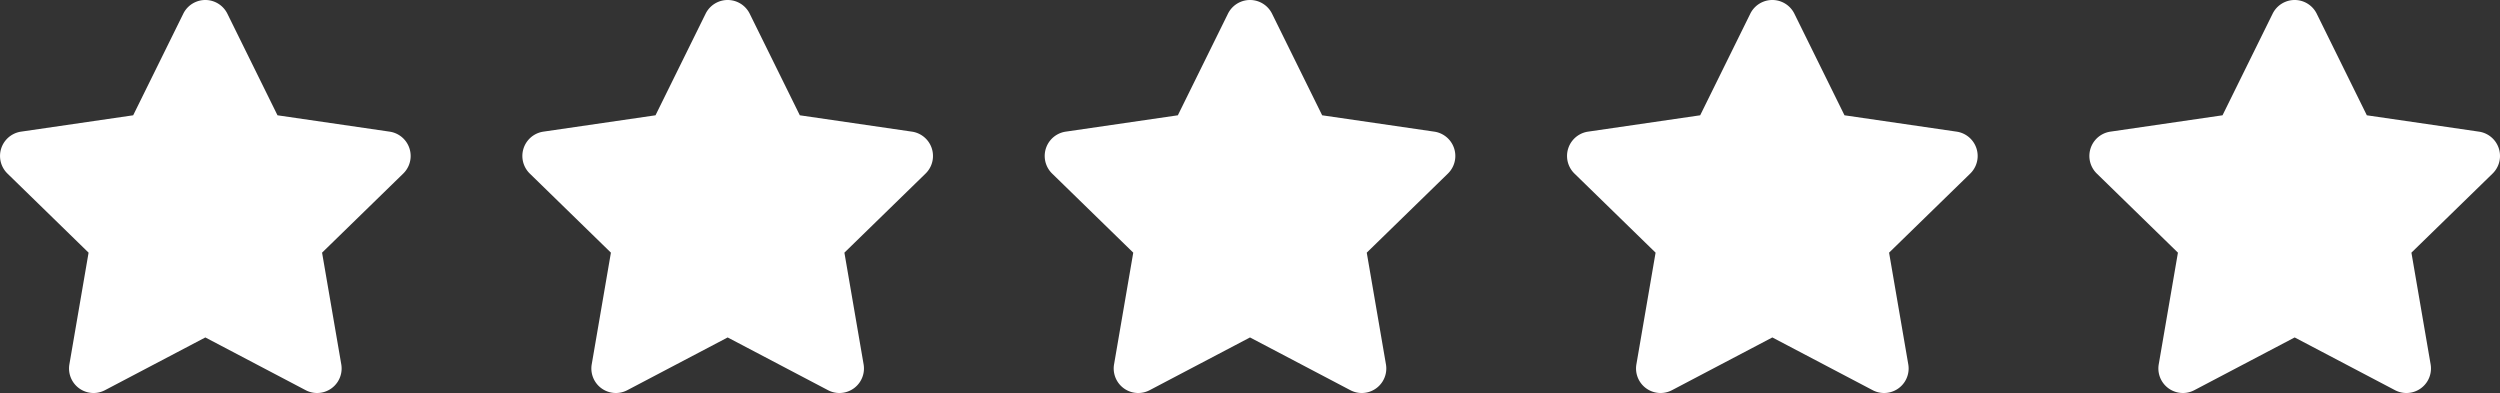
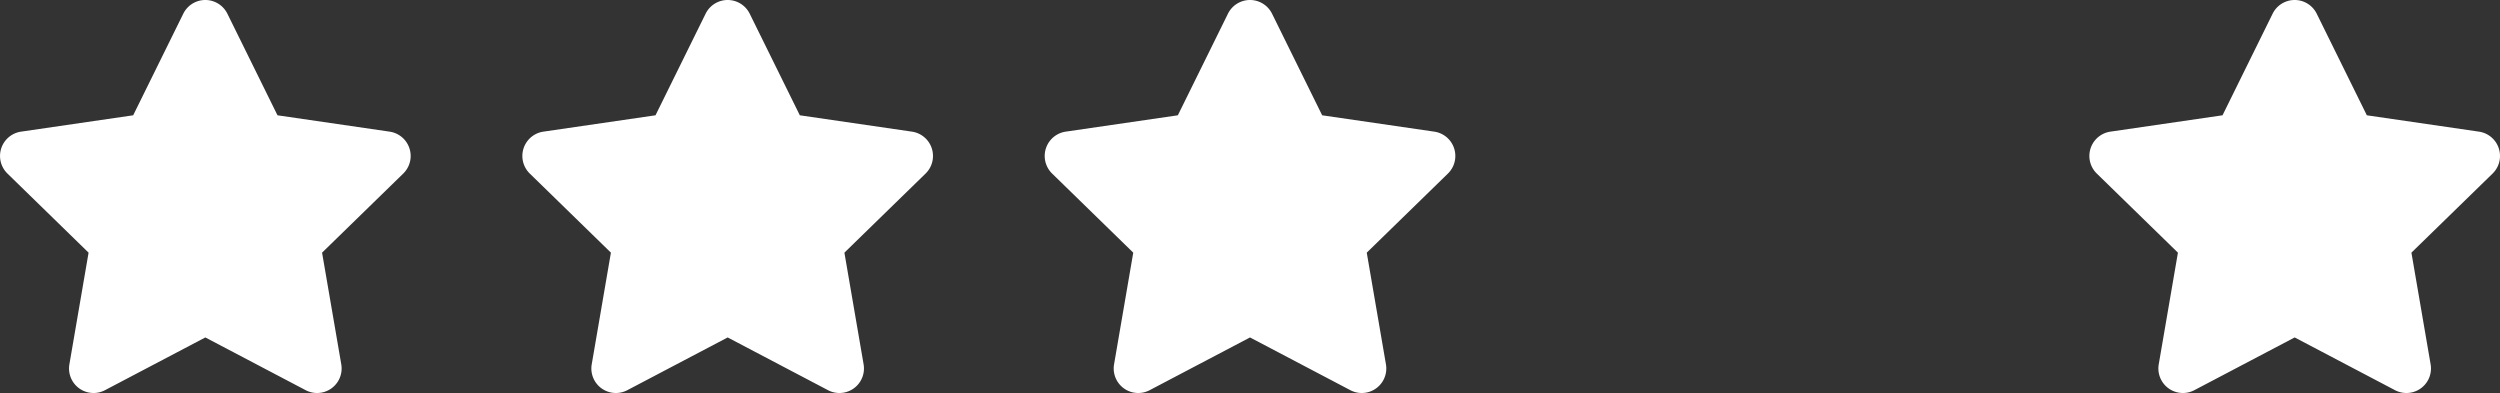
<svg xmlns="http://www.w3.org/2000/svg" id="Componente_9_1" data-name="Componente 9 – 1" width="305.763" height="48.071" viewBox="0 0 305.763 48.071">
  <rect x="0" y="0" width="305.763" height="48.071" fill="#333333" stroke="none" />
  <g id="Grupo_112" data-name="Grupo 112" transform="translate(-1473 -6383.964)">
    <path id="Icon_awesome-star" data-name="Icon awesome-star" d="M23.859,1.671,17.729,14.1l-13.715,2a3.006,3.006,0,0,0-1.662,5.126L12.275,30.9,9.928,44.555a3,3,0,0,0,4.356,3.164l12.27-6.449,12.27,6.449a3,3,0,0,0,4.356-3.164L40.832,30.9l9.923-9.669A3.006,3.006,0,0,0,49.094,16.1l-13.715-2L29.248,1.671a3.007,3.007,0,0,0-5.389,0Z" transform="translate(1471.559 6383.965)" fill="#fff" />
    <path id="Icon_awesome-star-2" data-name="Icon awesome-star" d="M23.859,1.671,17.729,14.1l-13.715,2a3.006,3.006,0,0,0-1.662,5.126L12.275,30.9,9.928,44.555a3,3,0,0,0,4.356,3.164l12.27-6.449,12.27,6.449a3,3,0,0,0,4.356-3.164L40.832,30.9l9.923-9.669A3.006,3.006,0,0,0,49.094,16.1l-13.715-2L29.248,1.671a3.007,3.007,0,0,0-5.389,0Z" transform="translate(1535.443 6383.965)" fill="#fff" />
-     <path id="Icon_awesome-star-3" data-name="Icon awesome-star" d="M23.859,1.671,17.729,14.1l-13.715,2a3.006,3.006,0,0,0-1.662,5.126L12.275,30.9,9.928,44.555a3,3,0,0,0,4.356,3.164l12.27-6.449,12.27,6.449a3,3,0,0,0,4.356-3.164L40.832,30.9l9.923-9.669A3.006,3.006,0,0,0,49.094,16.1l-13.715-2L29.248,1.671a3.007,3.007,0,0,0-5.389,0Z" transform="translate(1663.212 6383.965)" fill="#fff" />
    <path id="Icon_awesome-star-4" data-name="Icon awesome-star" d="M23.859,1.671,17.729,14.1l-13.715,2a3.006,3.006,0,0,0-1.662,5.126L12.275,30.9,9.928,44.555a3,3,0,0,0,4.356,3.164l12.27-6.449,12.27,6.449a3,3,0,0,0,4.356-3.164L40.832,30.9l9.923-9.669A3.006,3.006,0,0,0,49.094,16.1l-13.715-2L29.248,1.671a3.007,3.007,0,0,0-5.389,0Z" transform="translate(1599.328 6383.965)" fill="#fff" />
    <path id="Icon_awesome-star-5" data-name="Icon awesome-star" d="M23.859,1.671,17.729,14.1l-13.715,2a3.006,3.006,0,0,0-1.662,5.126L12.275,30.9,9.928,44.555a3,3,0,0,0,4.356,3.164l12.27-6.449,12.27,6.449a3,3,0,0,0,4.356-3.164L40.832,30.9l9.923-9.669A3.006,3.006,0,0,0,49.094,16.1l-13.715-2L29.248,1.671a3.007,3.007,0,0,0-5.389,0Z" transform="translate(1727.097 6383.965)" fill="#fff" />
  </g>
</svg>